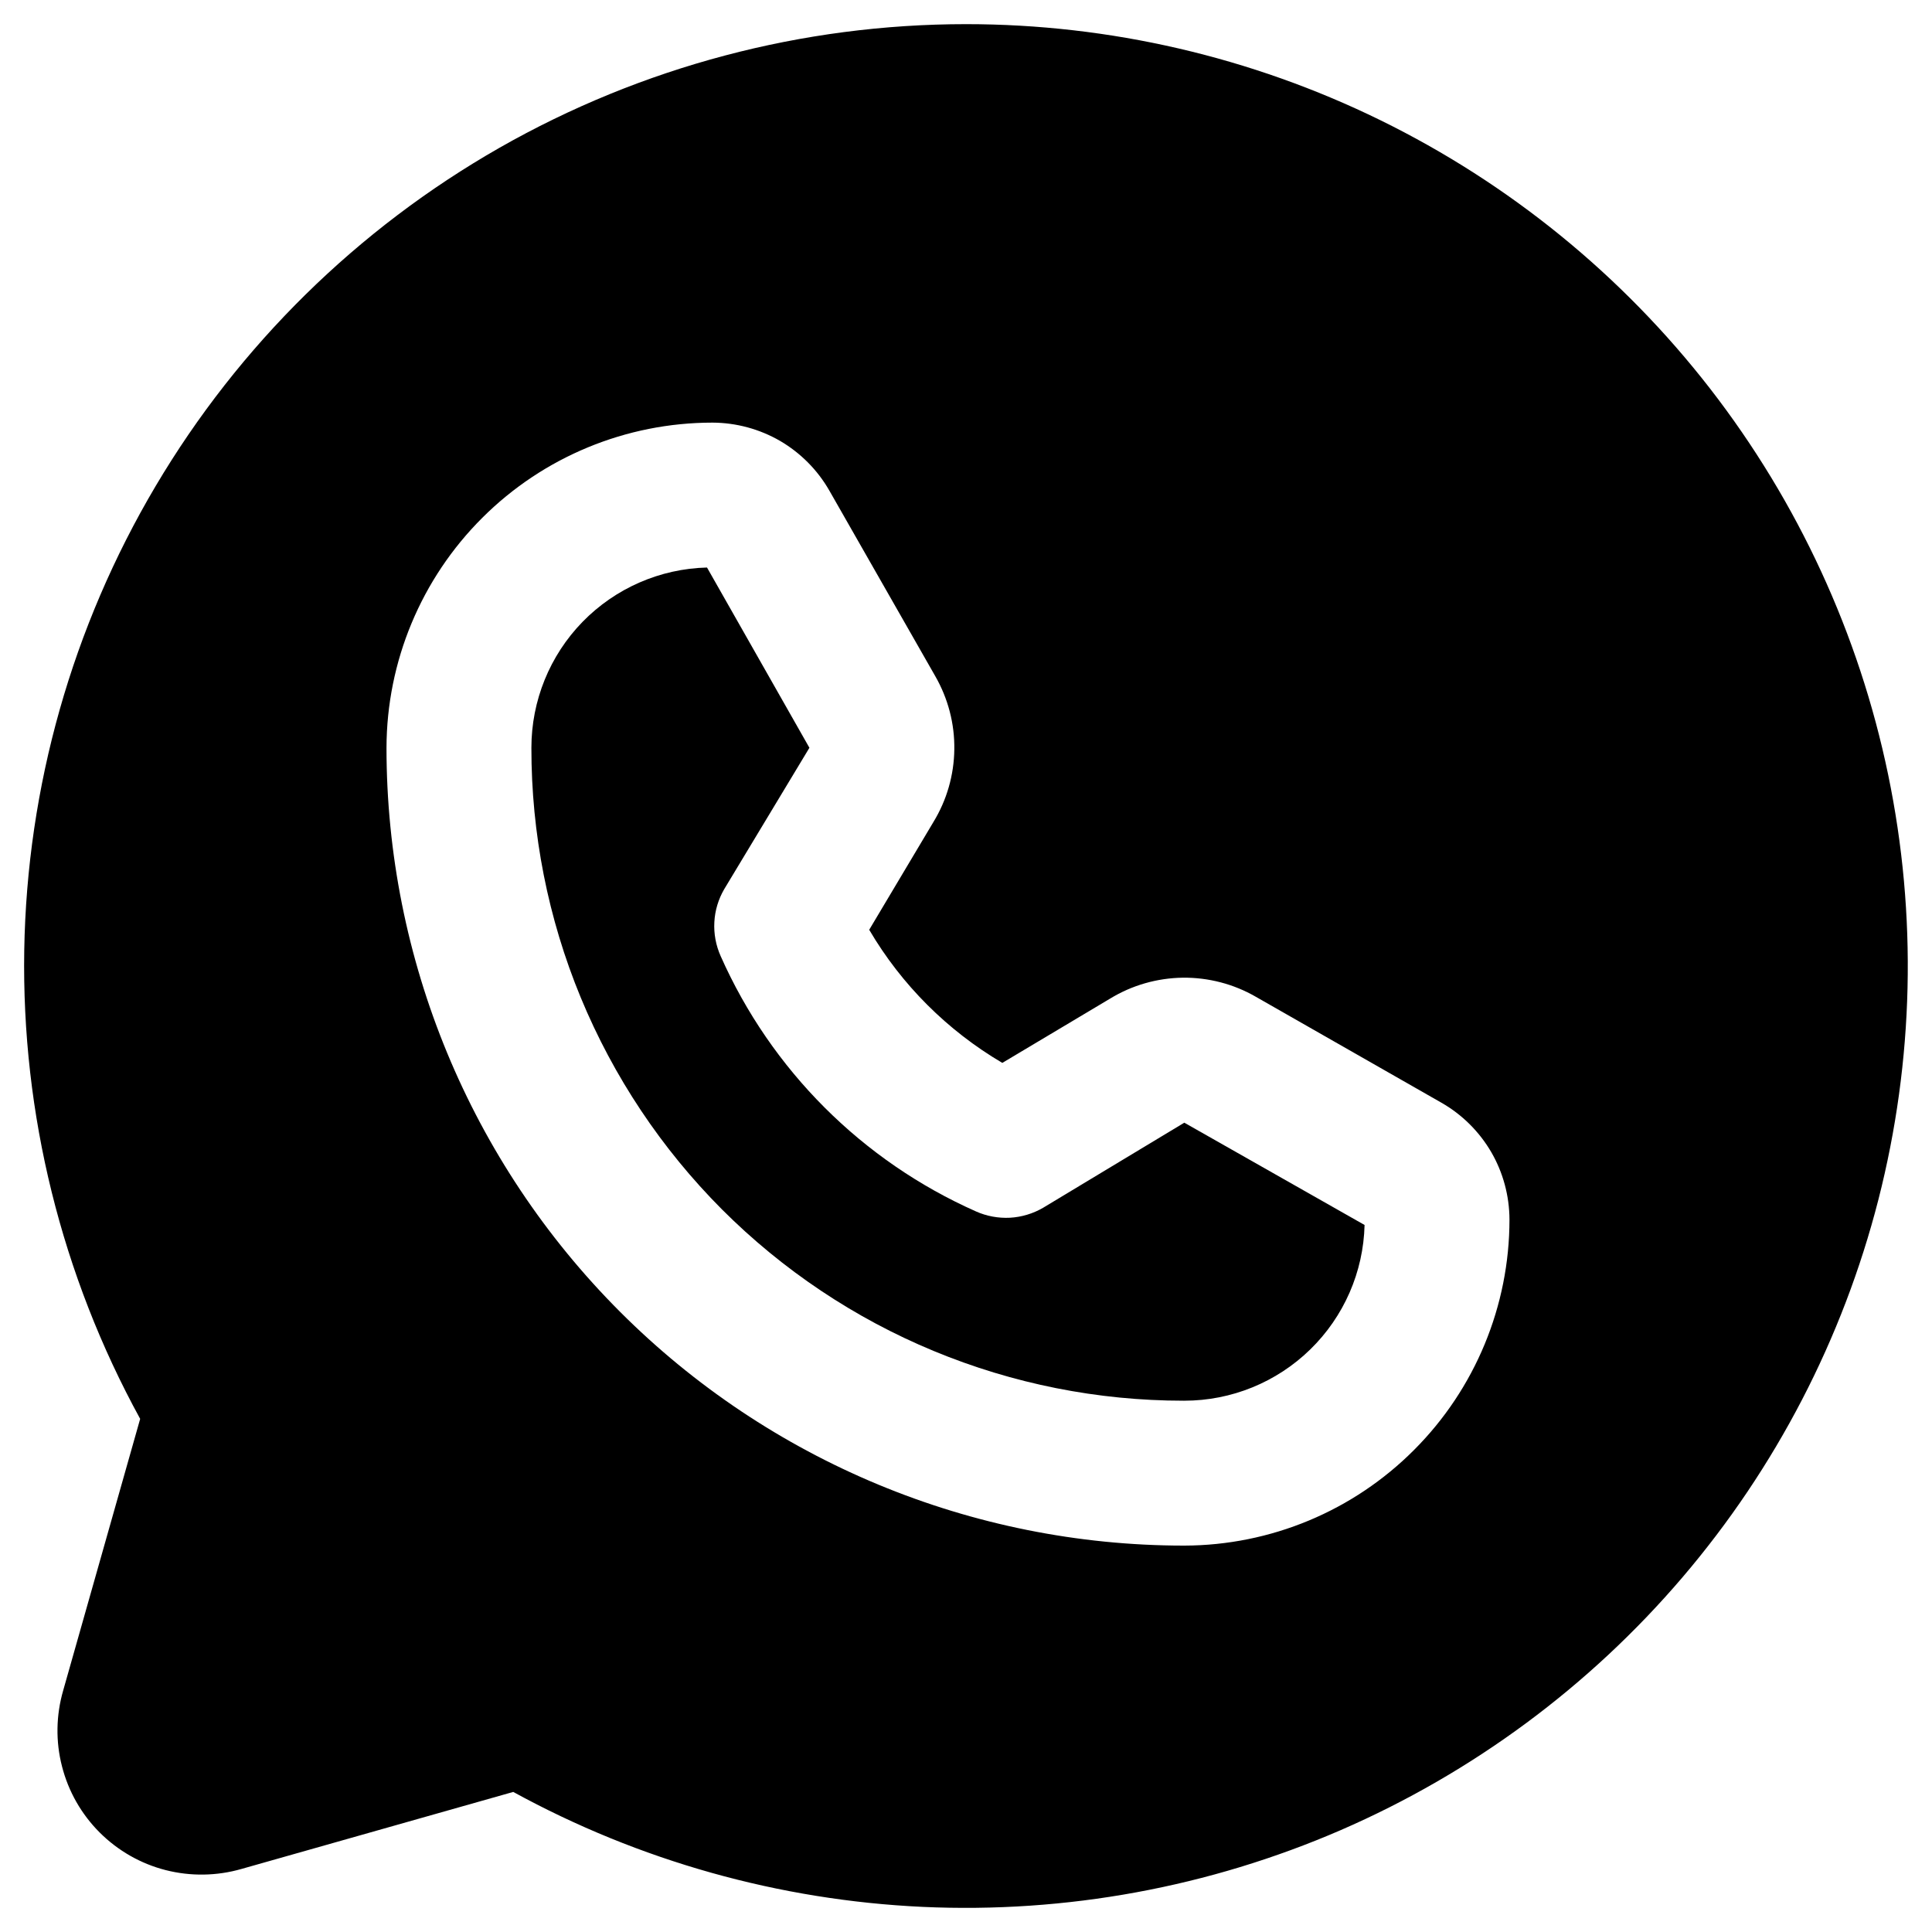
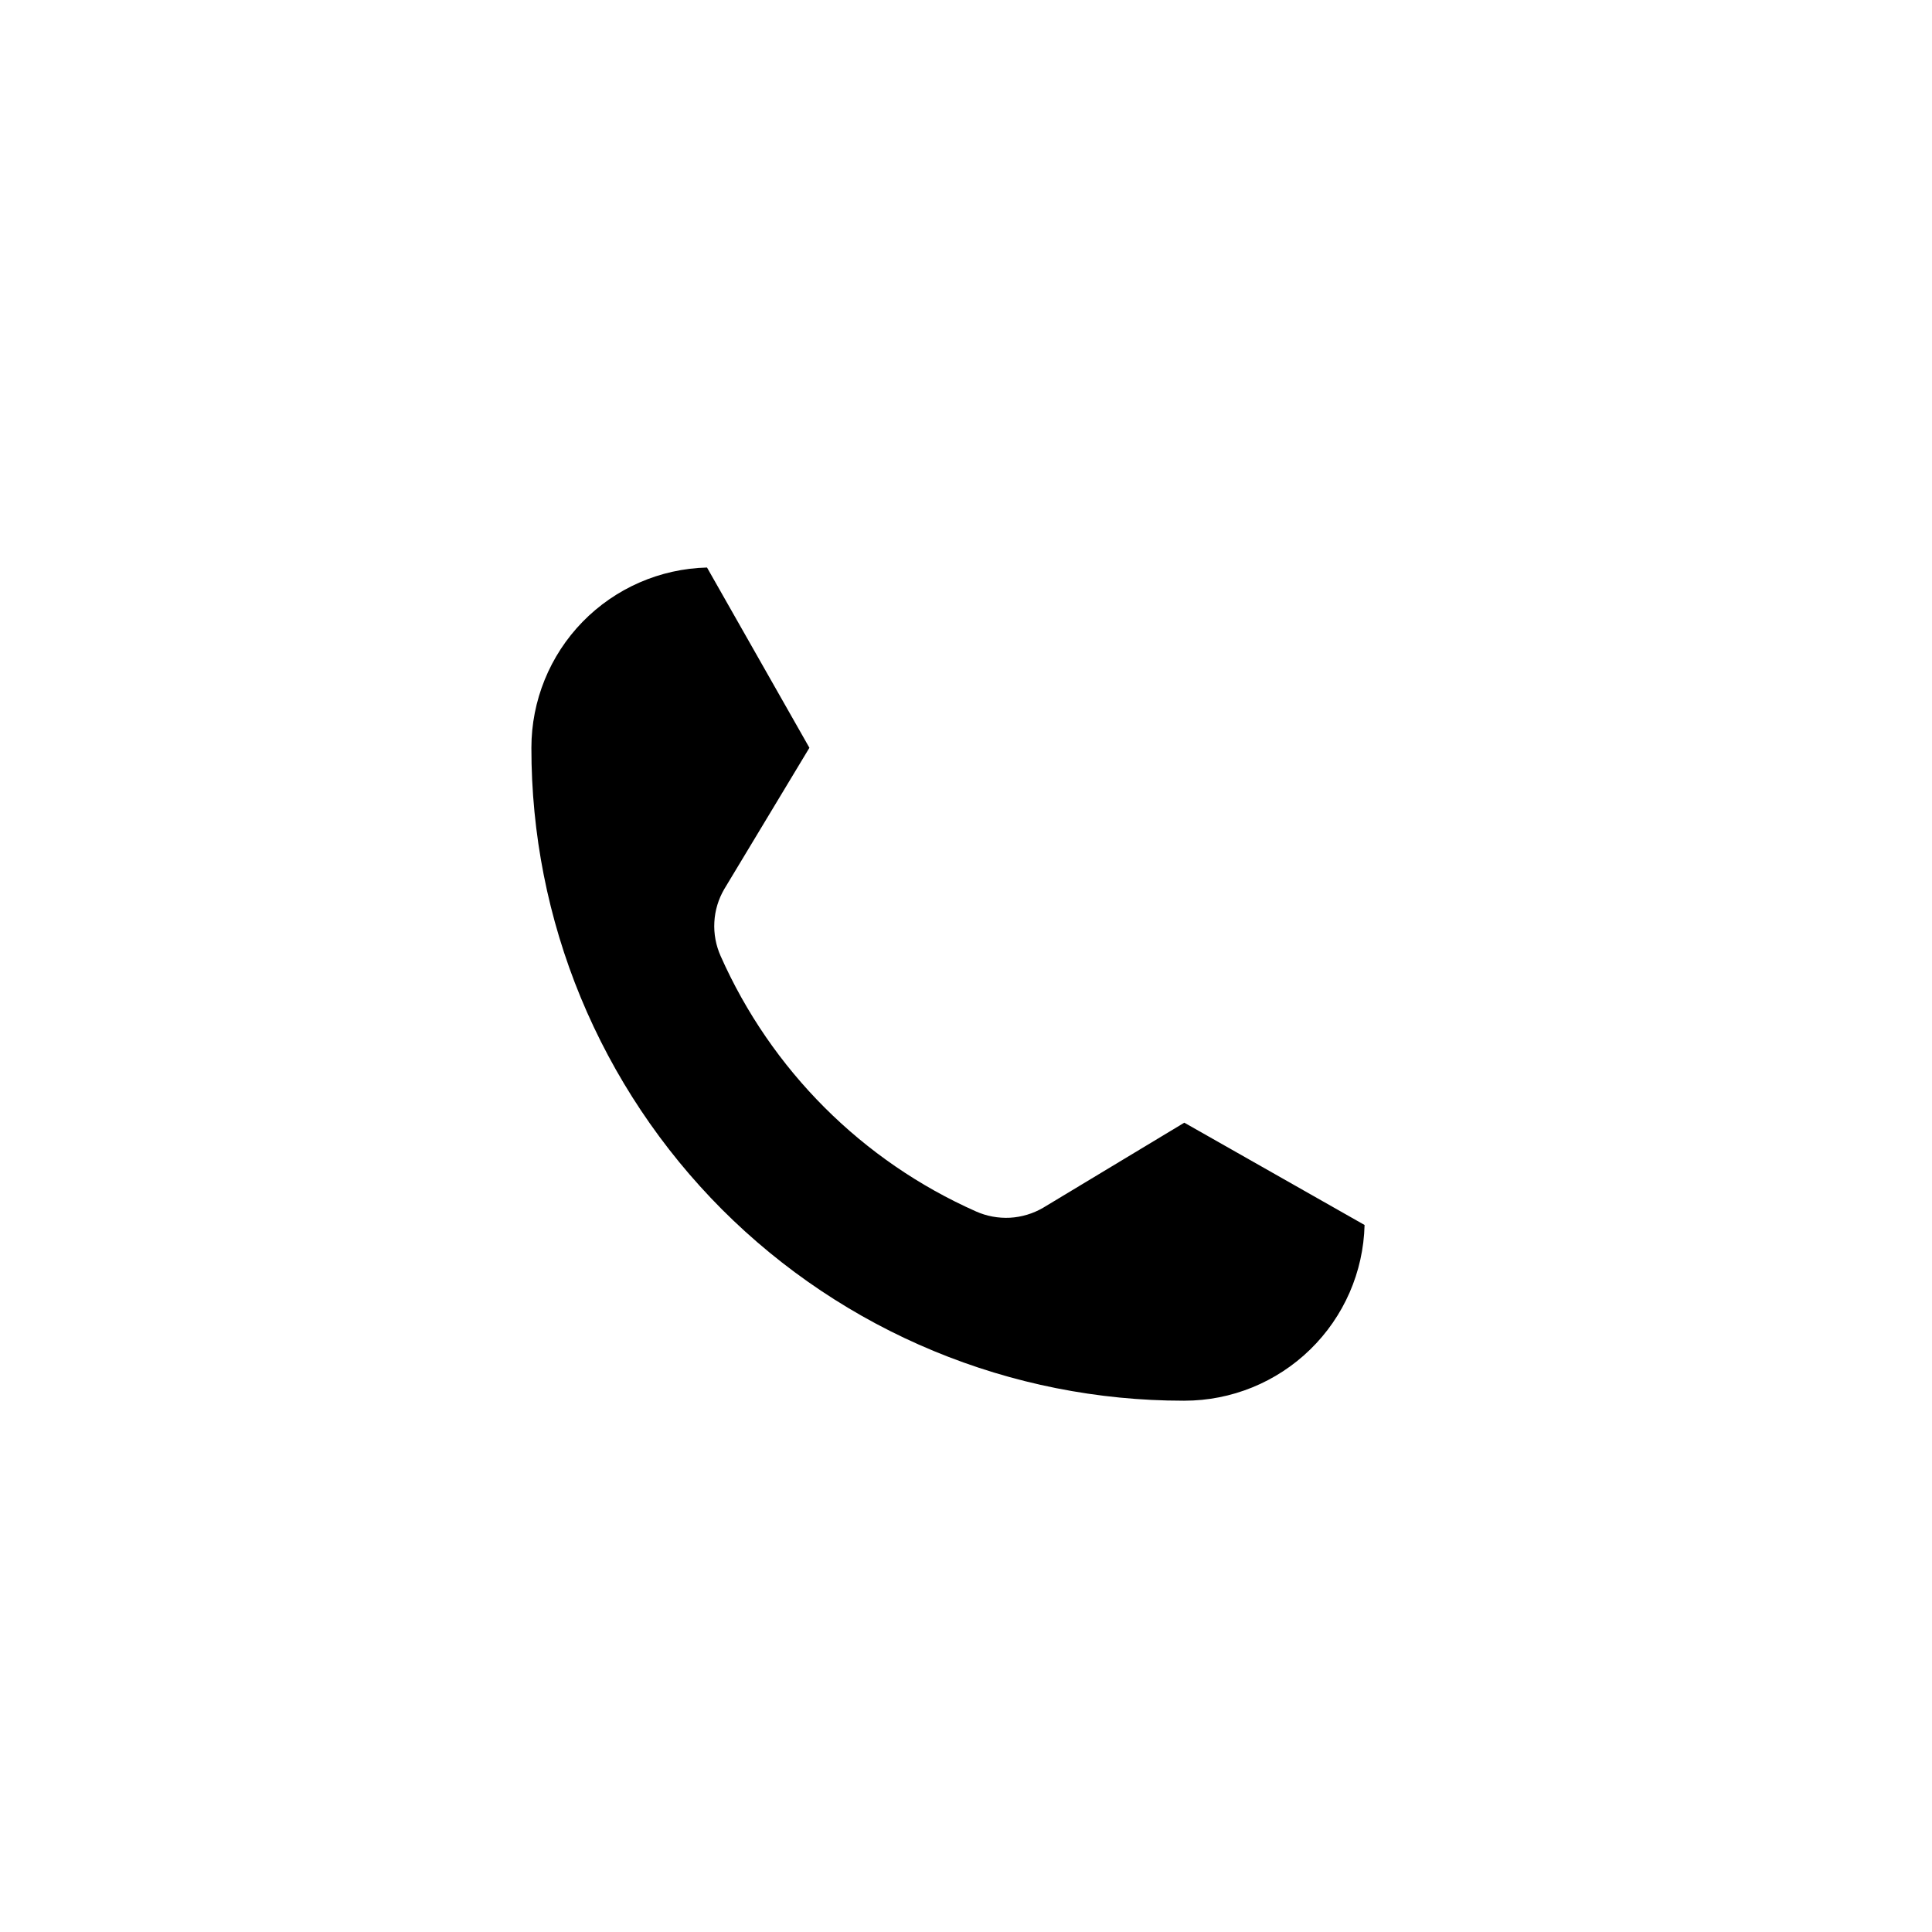
<svg xmlns="http://www.w3.org/2000/svg" width="20" height="20" viewBox="0 0 20 20" fill="none">
-   <path d="M10.001 0.25C8.307 0.25 6.643 0.691 5.172 1.529C3.701 2.368 2.474 3.575 1.611 5.032C0.748 6.489 0.279 8.145 0.251 9.838C0.223 11.531 0.637 13.203 1.451 14.688L0.654 17.5C0.58 17.756 0.575 18.028 0.642 18.286C0.708 18.545 0.843 18.781 1.031 18.969C1.22 19.158 1.456 19.293 1.714 19.359C1.973 19.425 2.244 19.421 2.501 19.347L5.313 18.55C6.617 19.264 8.066 19.671 9.551 19.74C11.036 19.808 12.516 19.536 13.88 18.945C15.243 18.353 16.454 17.457 17.418 16.327C18.383 15.196 19.076 13.859 19.445 12.419C19.813 10.979 19.848 9.474 19.546 8.019C19.244 6.564 18.613 5.197 17.702 4.022C16.791 2.848 15.623 1.898 14.289 1.244C12.954 0.59 11.487 0.25 10.001 0.25ZM12.26 16H12.251C10.062 15.998 7.963 15.126 6.417 13.578C4.87 12.029 4.001 9.93 4.001 7.741C4.003 6.847 4.36 5.991 4.993 5.36C5.625 4.729 6.482 4.375 7.376 4.375C7.621 4.376 7.862 4.441 8.075 4.564C8.287 4.688 8.463 4.865 8.585 5.078L9.682 7C9.814 7.23 9.883 7.492 9.879 7.757C9.876 8.023 9.801 8.283 9.663 8.509L8.998 9.625C9.332 10.194 9.807 10.668 10.376 11.003L11.491 10.338C11.718 10.199 11.978 10.125 12.243 10.121C12.509 10.118 12.771 10.186 13.001 10.319L14.923 11.416C15.136 11.538 15.313 11.714 15.437 11.926C15.56 12.138 15.625 12.379 15.626 12.625C15.626 13.518 15.271 14.376 14.64 15.008C14.01 15.641 13.154 15.998 12.26 16Z" fill="black" />
  <path d="M10.798 12.503C10.693 12.564 10.576 12.599 10.455 12.606C10.335 12.612 10.214 12.59 10.104 12.541C8.925 12.018 7.983 11.076 7.46 9.897C7.411 9.787 7.388 9.666 7.395 9.545C7.401 9.425 7.437 9.307 7.498 9.203L8.379 7.741L7.319 5.875C6.833 5.887 6.37 6.089 6.03 6.438C5.691 6.786 5.501 7.254 5.501 7.741C5.5 8.628 5.673 9.507 6.012 10.327C6.351 11.147 6.848 11.892 7.474 12.52C8.101 13.147 8.846 13.646 9.665 13.985C10.485 14.325 11.364 14.5 12.251 14.5H12.26C12.747 14.5 13.214 14.31 13.563 13.97C13.912 13.63 14.114 13.168 14.126 12.681L12.26 11.622L10.798 12.503Z" fill="black" />
</svg>